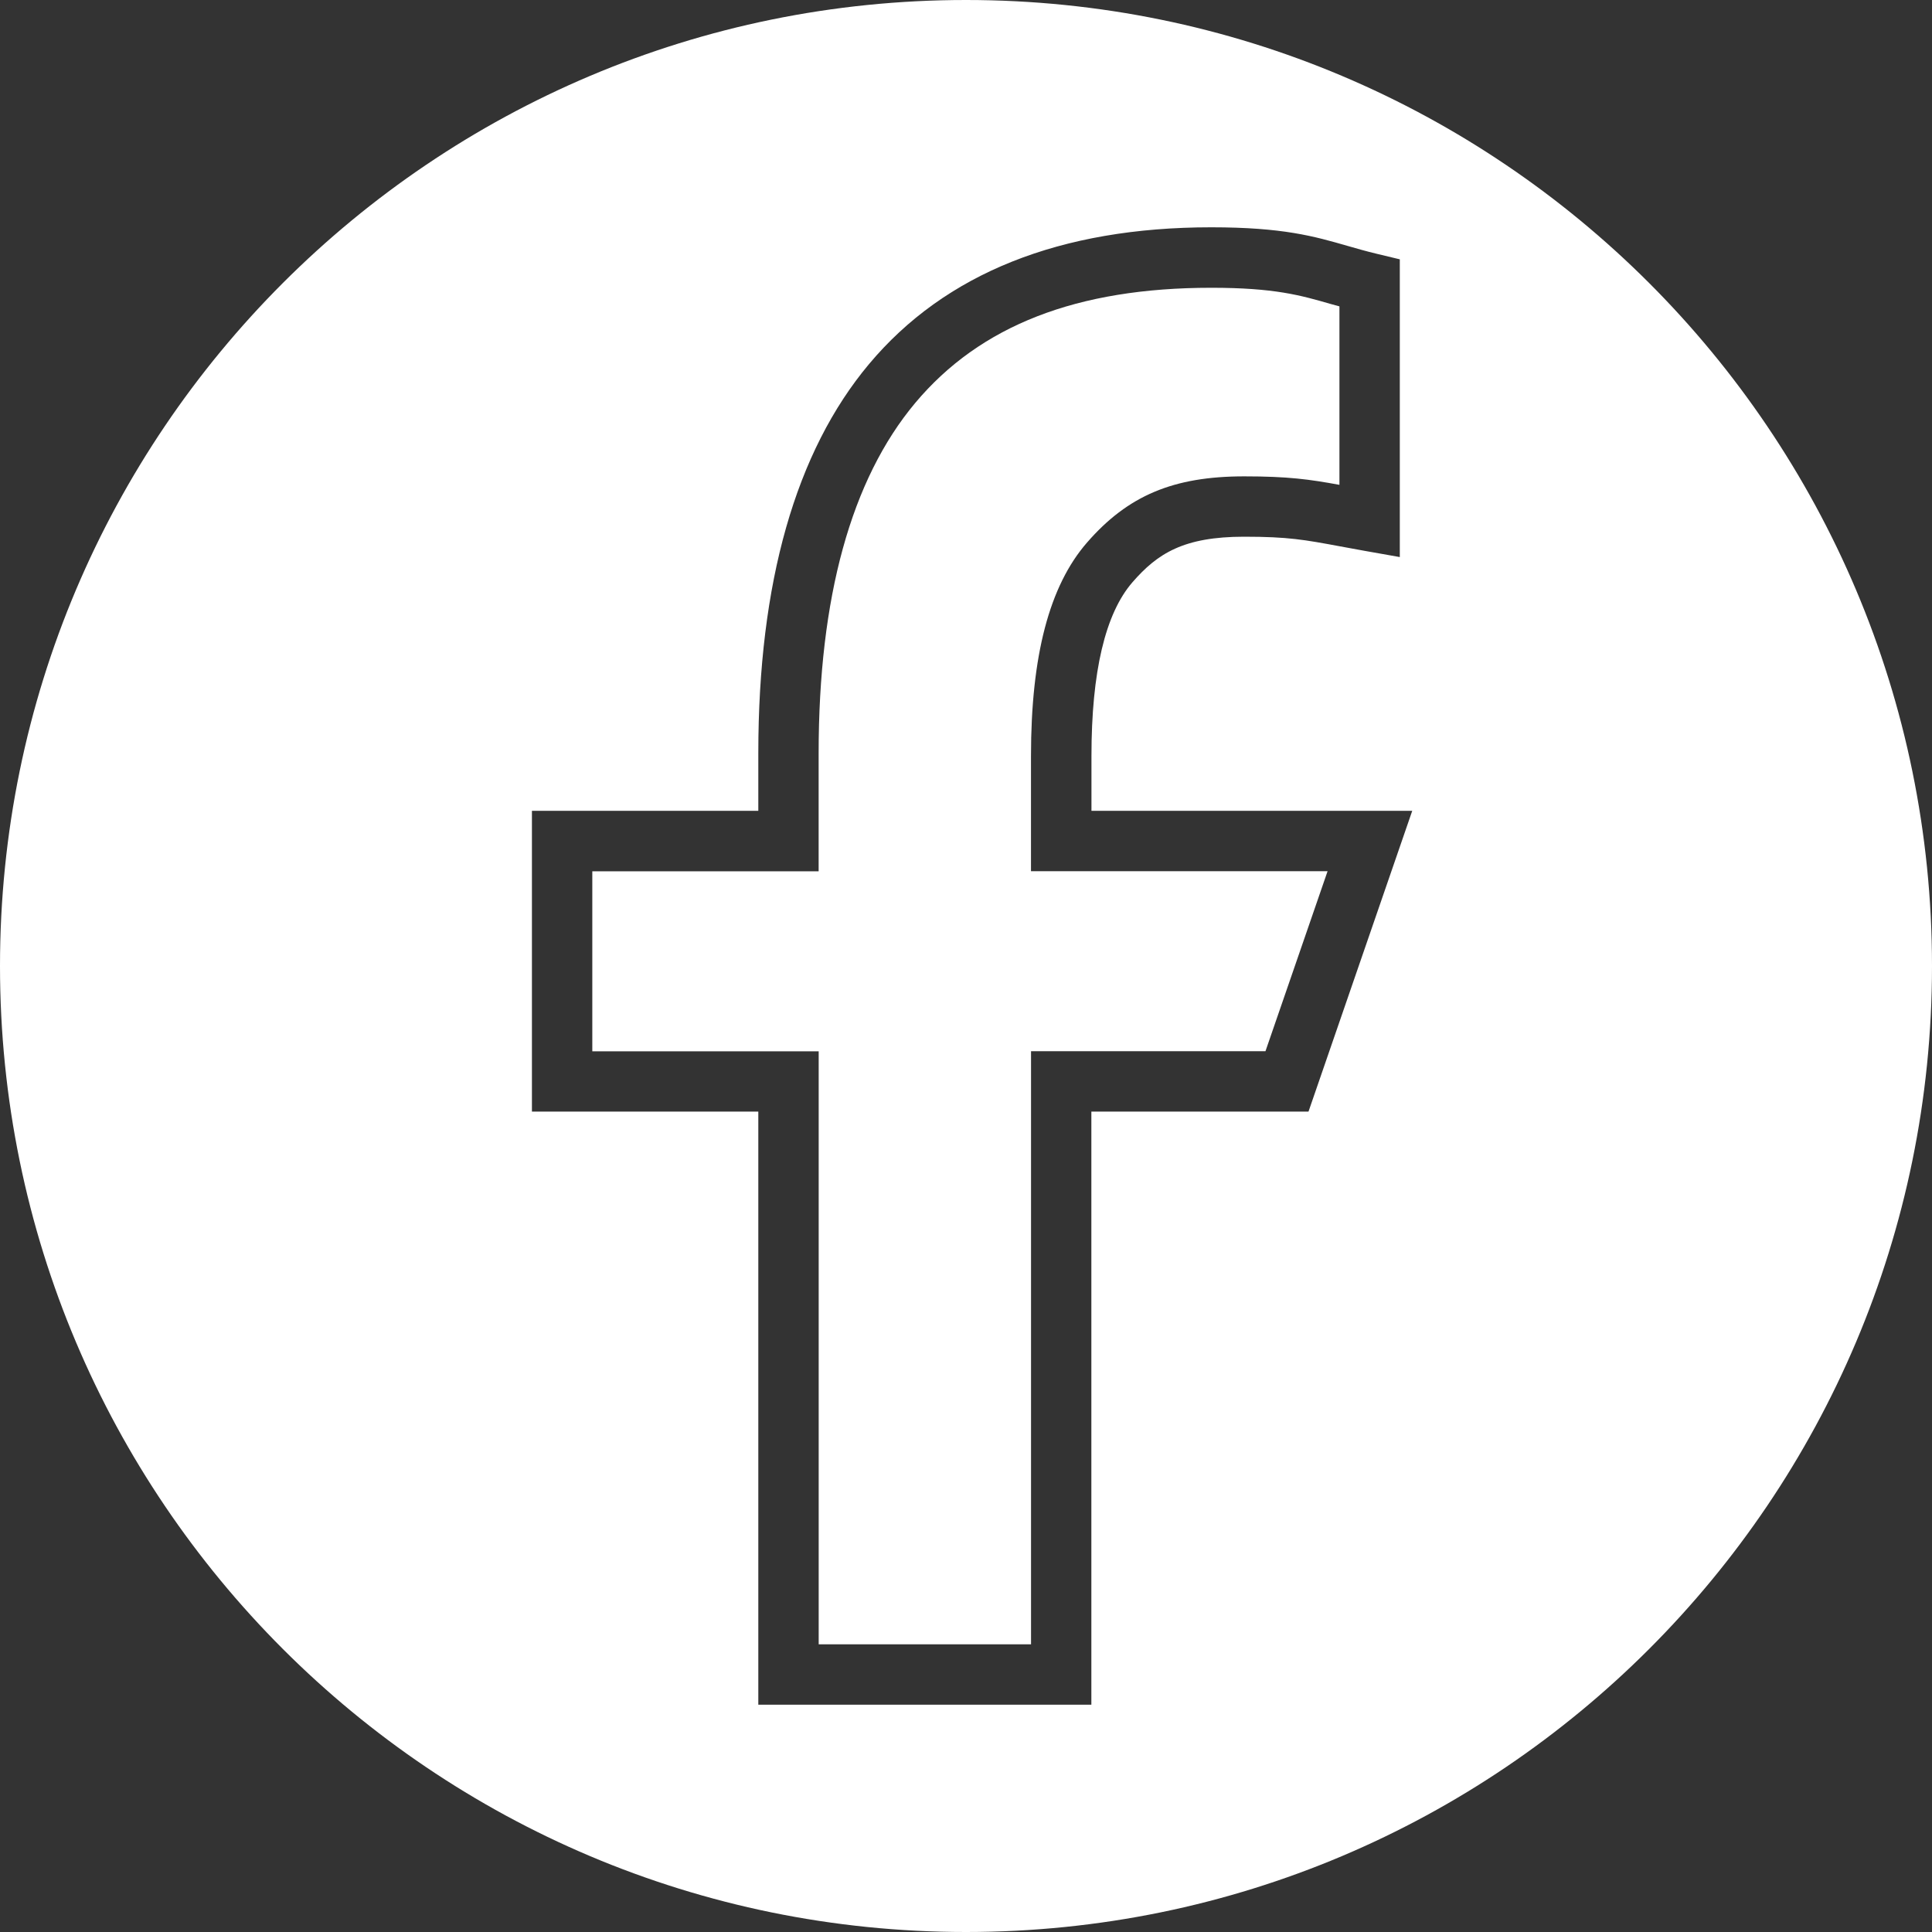
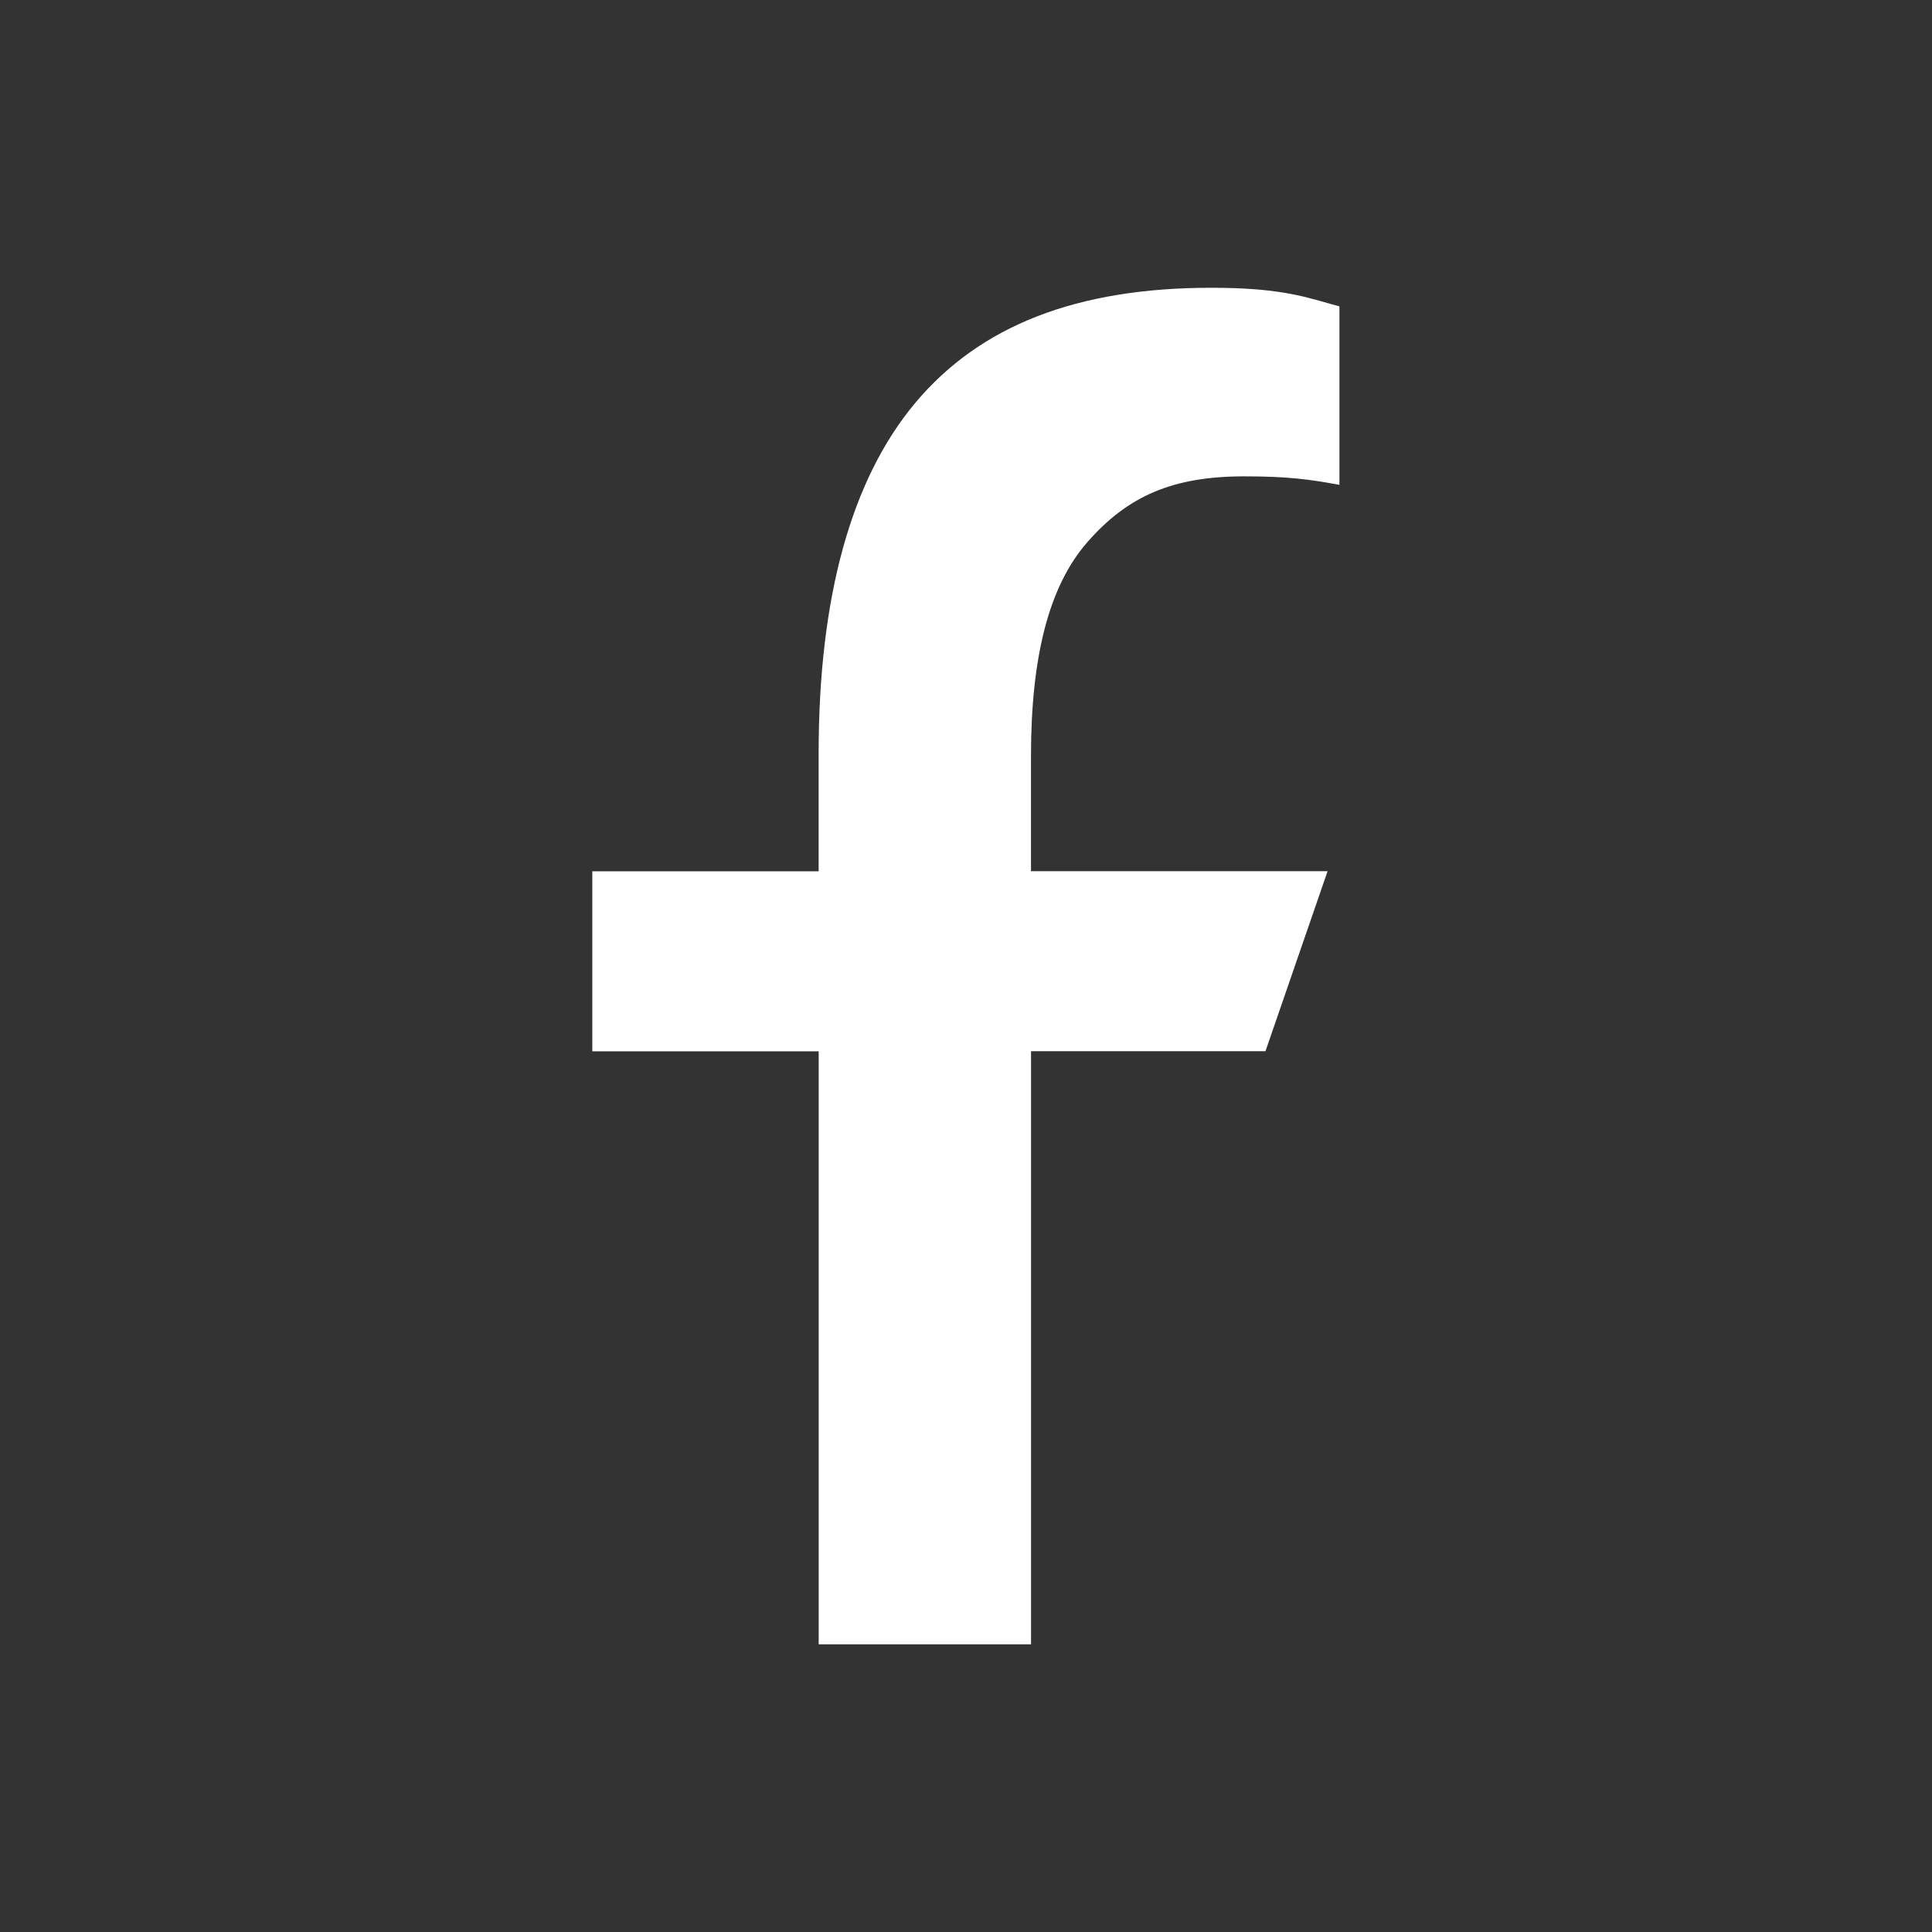
<svg xmlns="http://www.w3.org/2000/svg" id="Calque_1" data-name="Calque 1" viewBox="0 0 800 800">
  <rect x="0" y="0" width="800" height="800" fill="#333333" stroke="none" />
  <defs>
    <style>.cls-1{fill:#fff;}</style>
  </defs>
  <path class="cls-1" d="M426.91,313.08c0-41.56,7.59-70.48,23.2-88.42,16.95-19.48,35.8-27.41,65.09-27.41,18.27,0,27,1.24,39.43,3.51v-73.9l-3.66-1c-12.47-3.6-23.25-6.7-49.43-6.7-55.58,0-95.67,15.6-122.56,47.68-26.54,31.7-40,80.5-40,145.07v48.88H245.26v74.54H339V680.88h87.93V435.29H524l25.72-74.54H426.91Z" />
-   <path class="cls-1" d="M400,0C179.09,0,0,179.09,0,400S179.09,800,400,800,800,620.91,800,400,620.92,0,400,0ZM541.82,460.29H451.91V705.88H314V460.29H220.26V335.75H314V311.87c0-70.59,15.42-124.8,45.84-161.11C391.31,113.18,439,94.12,501.54,94.12c29.71,0,42.65,3.73,56.35,7.67,3.82,1.1,7.77,2.24,12.16,3.29l9.58,2.3V230.67l-14.69-2.6-10-1.83c-14.76-2.74-21.5-4-39.75-4-25,0-35.86,6.89-46.24,18.83-11.31,13-17,37.22-17,72v22.67H584.78Z" />
</svg>